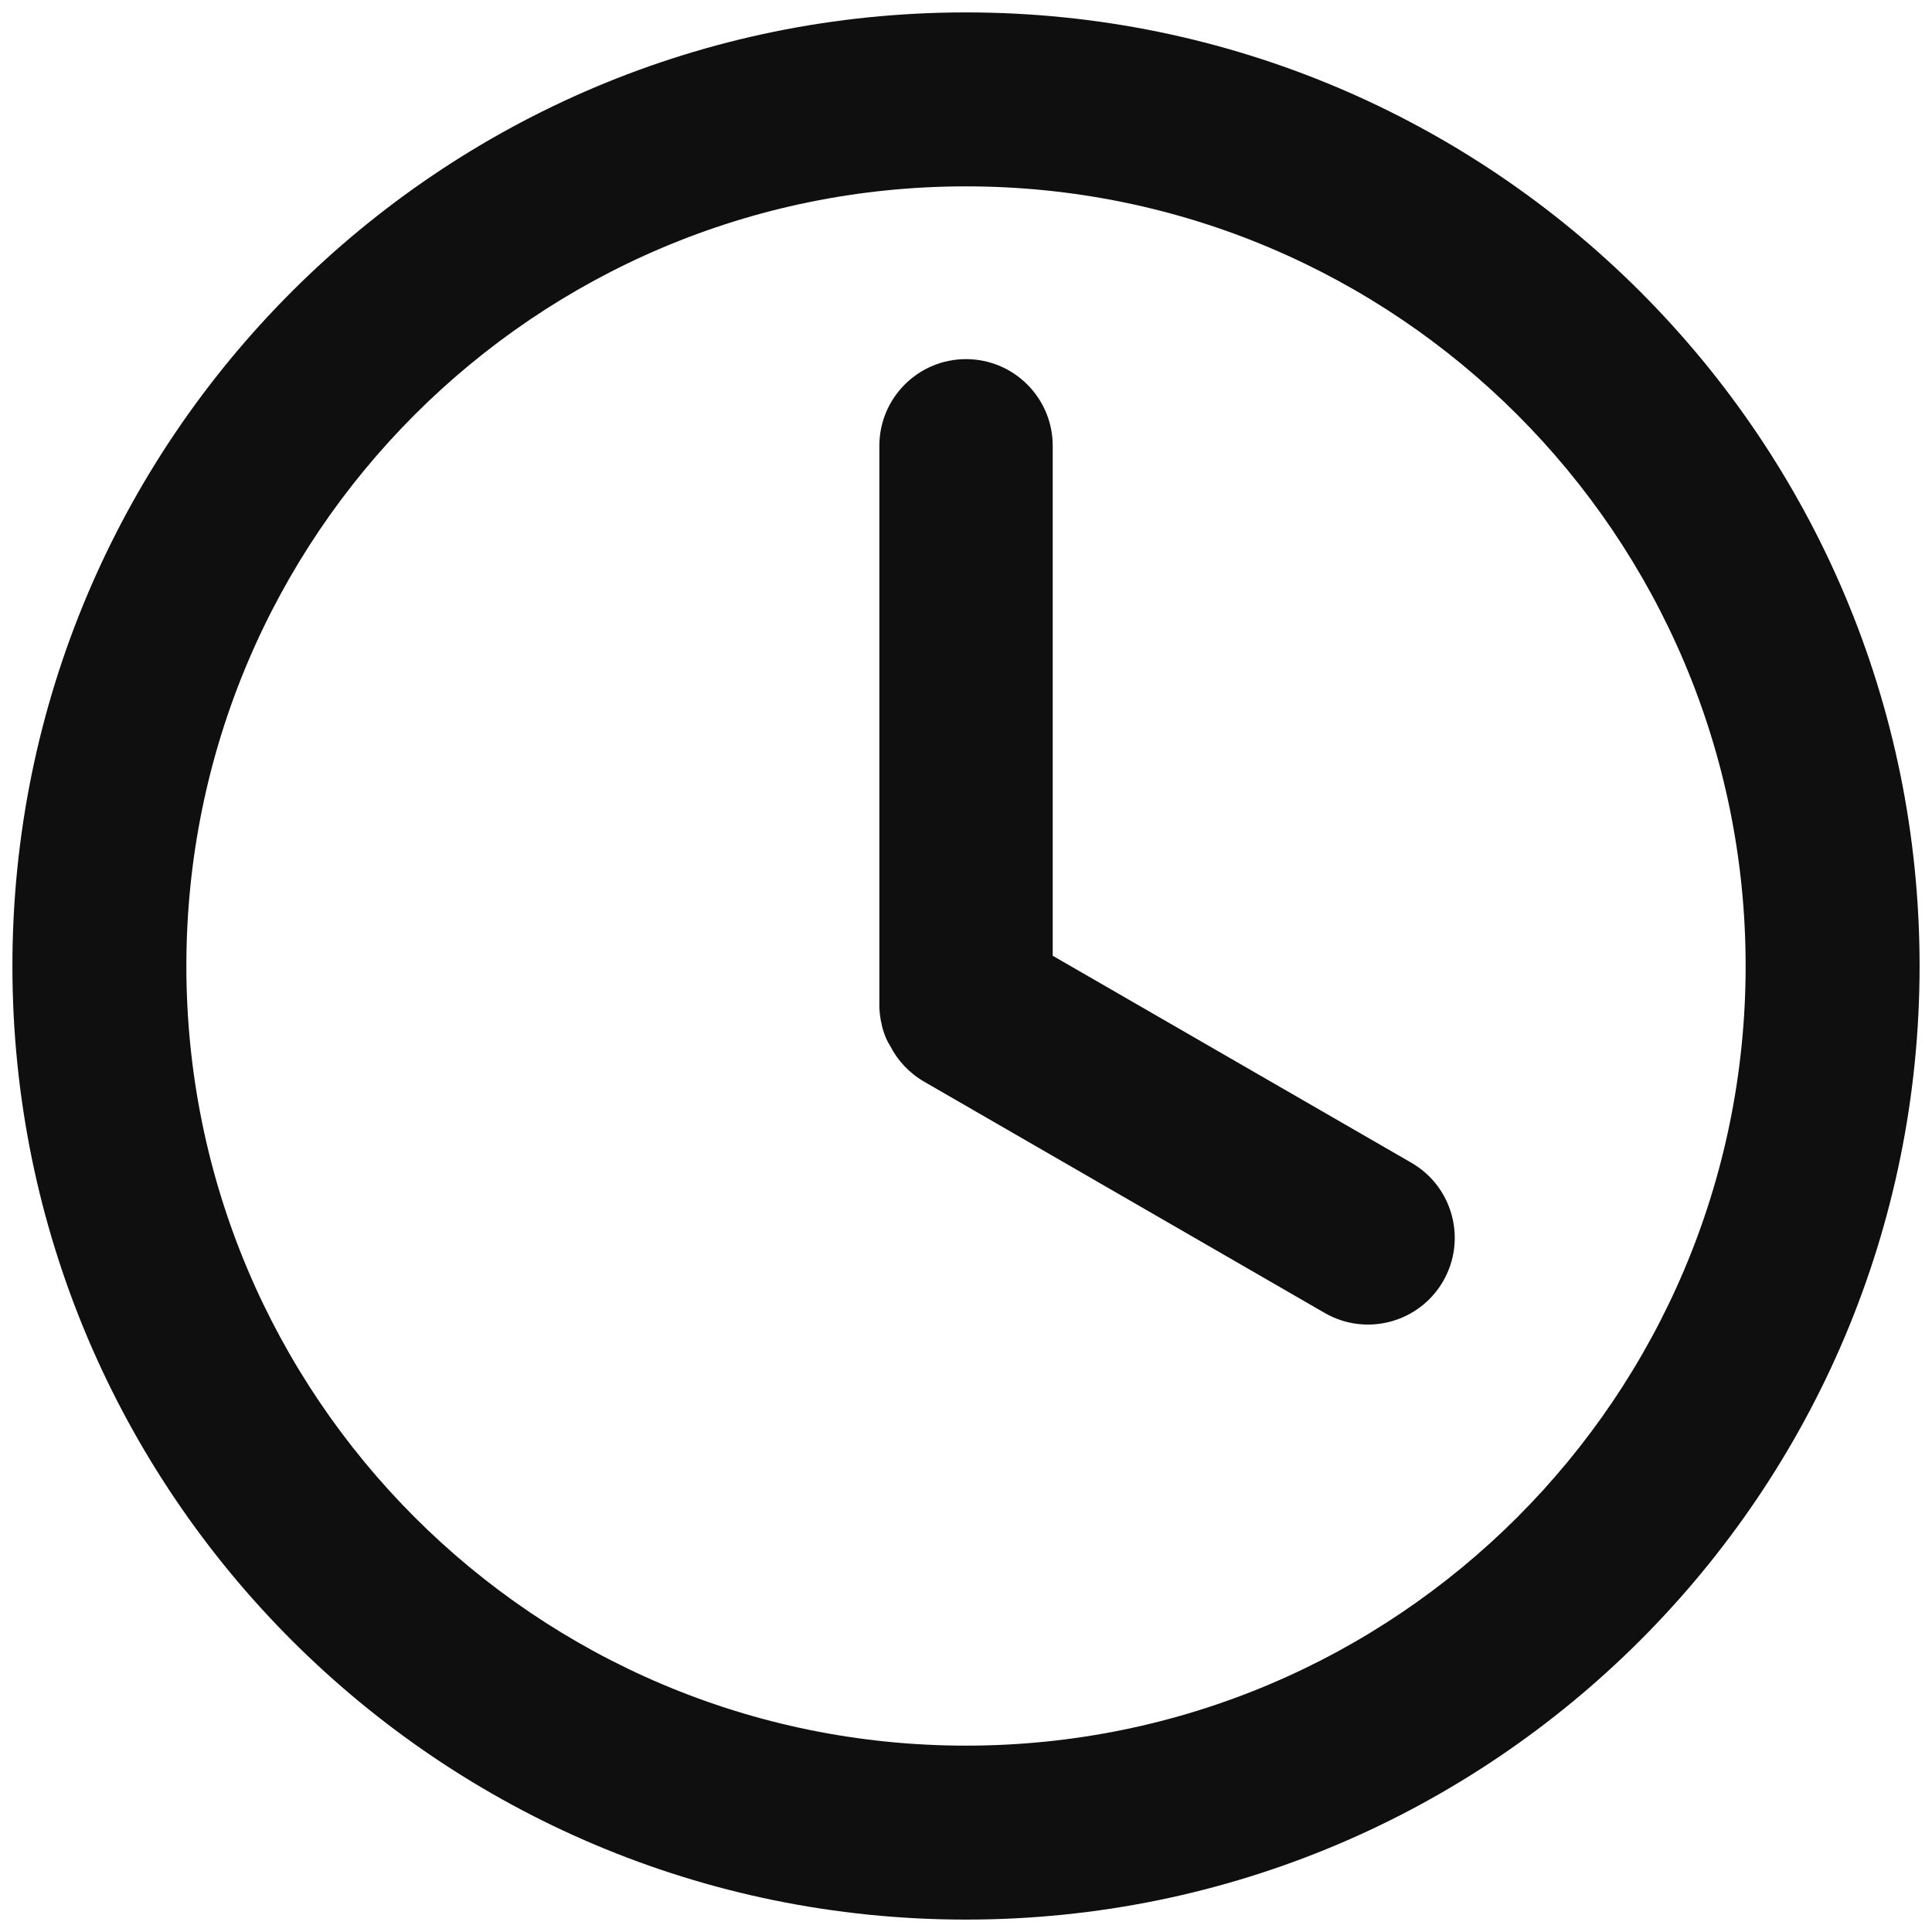
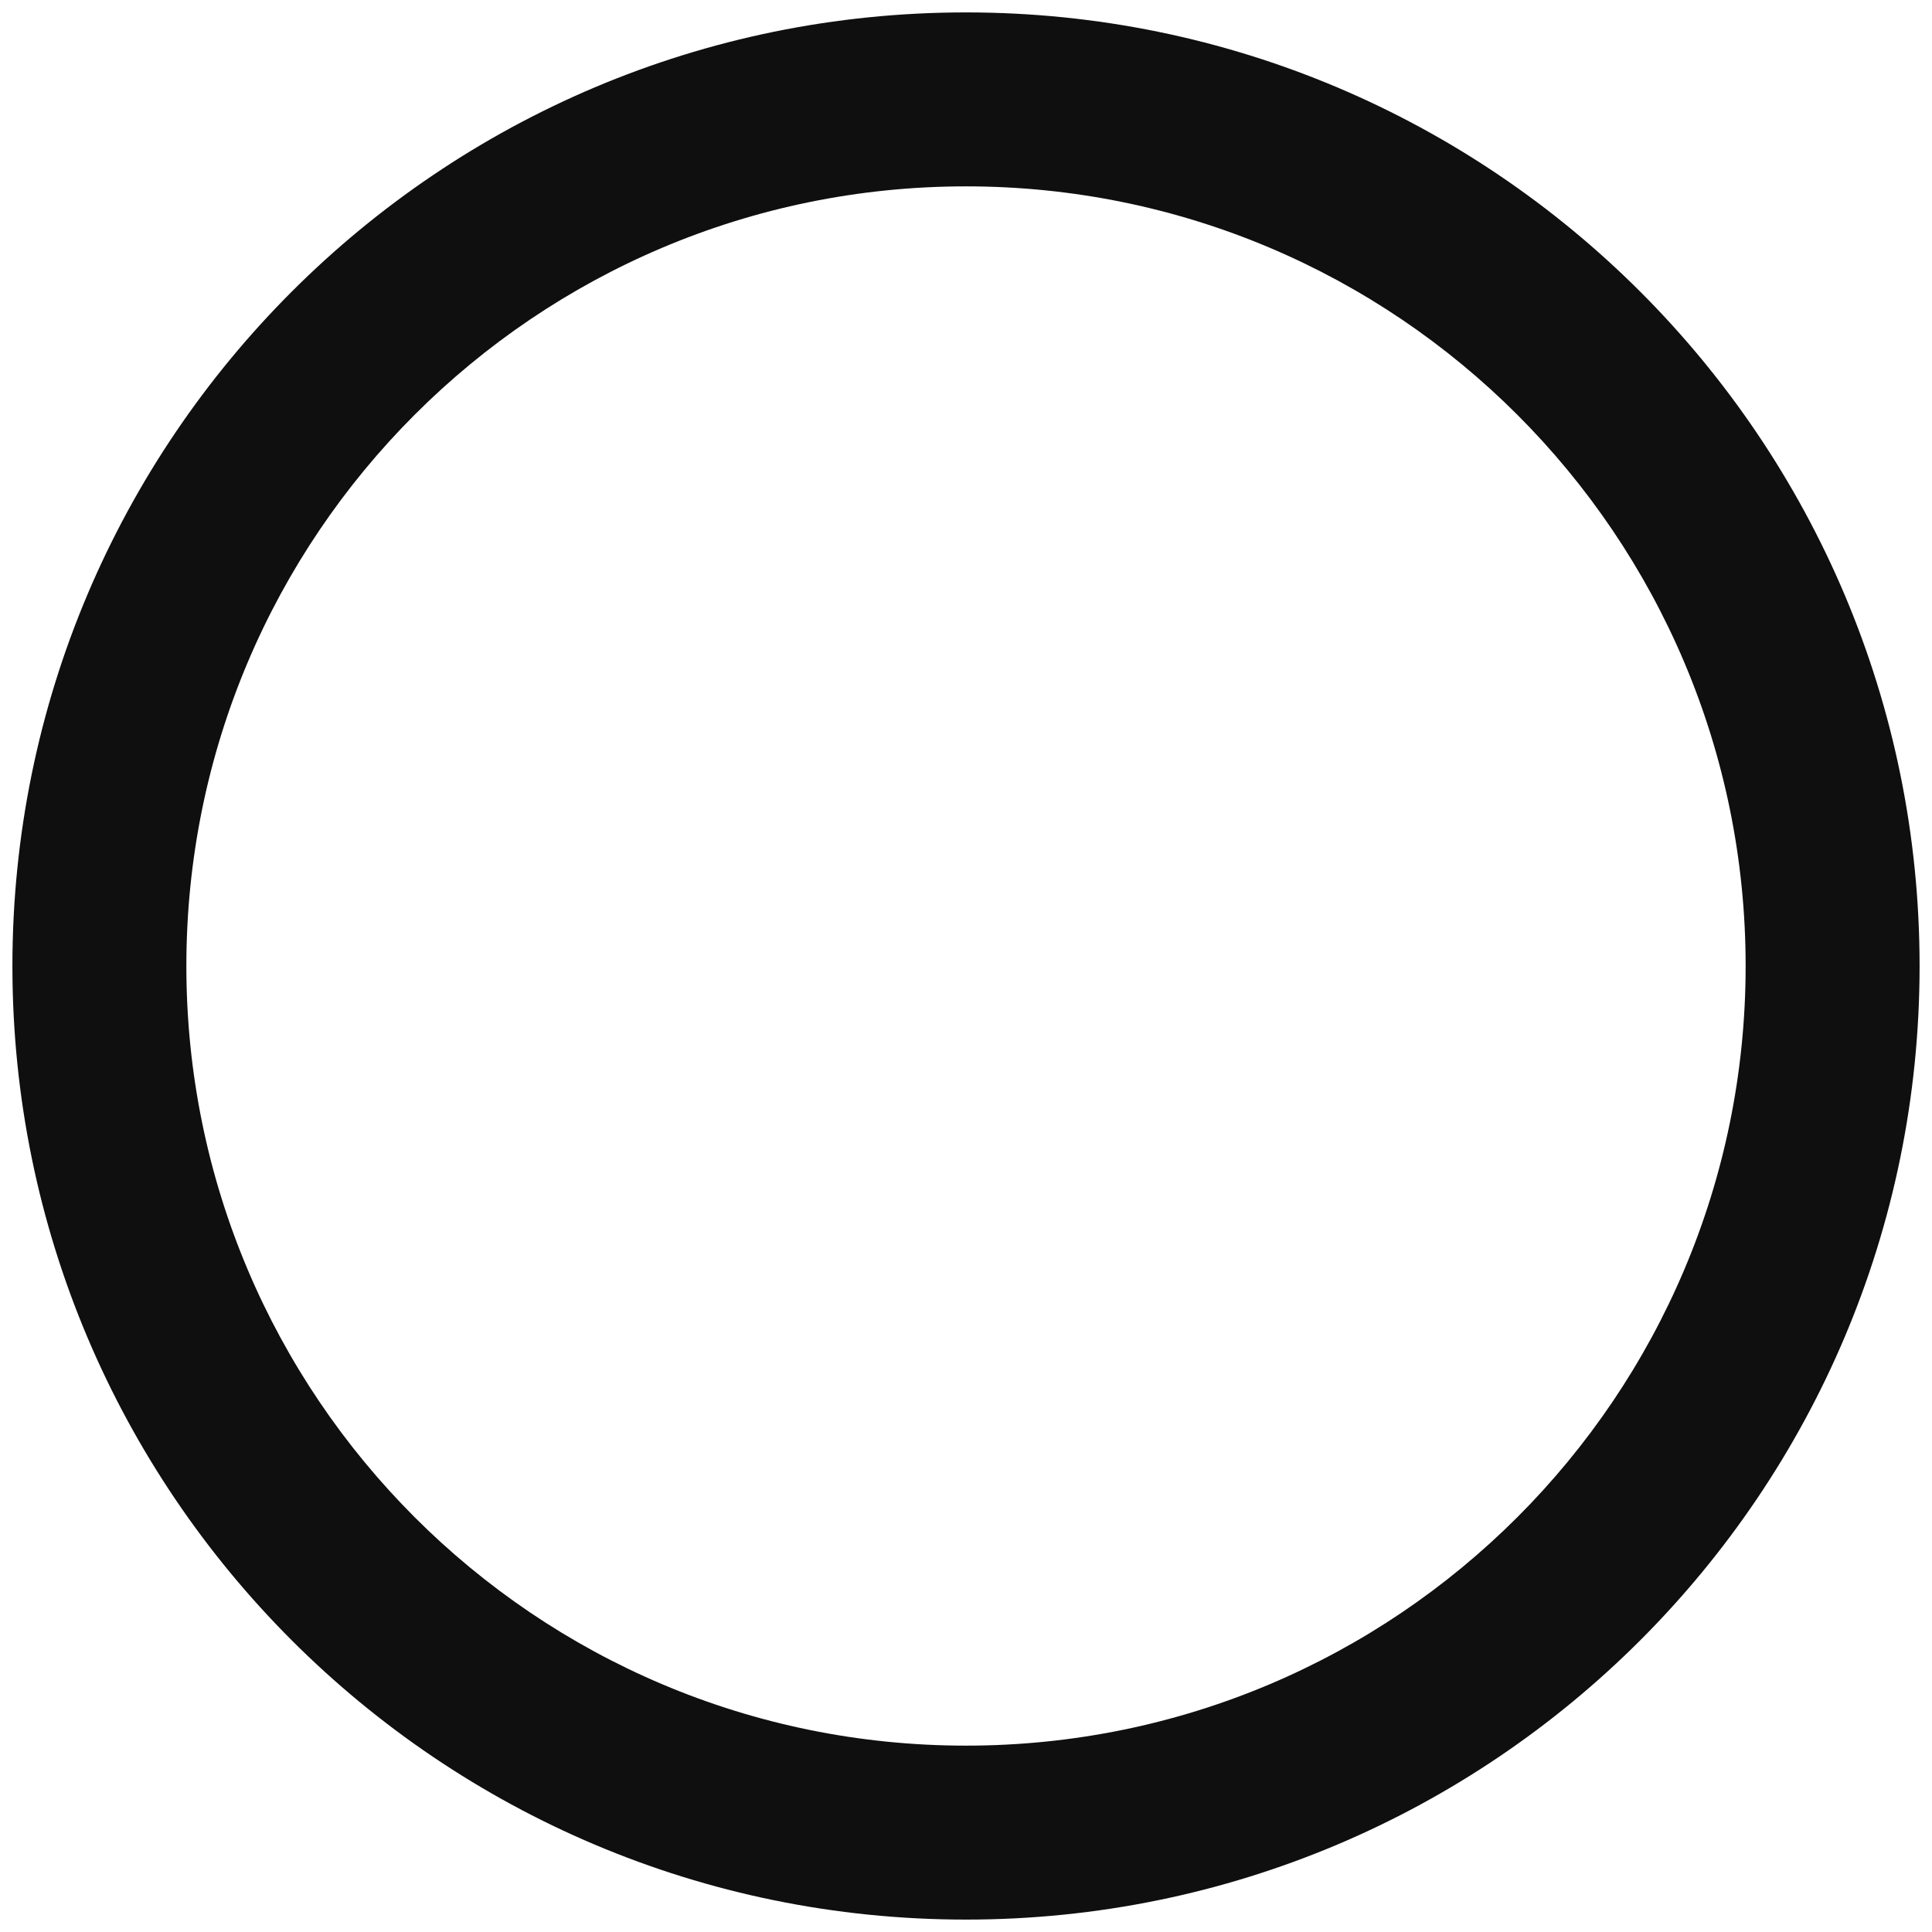
<svg xmlns="http://www.w3.org/2000/svg" width="26" height="26" viewBox="0 0 26 26" fill="none">
  <path d="M25.833 13C25.833 20.087 20.087 25.833 13 25.833C5.912 25.833 0.167 20.087 0.167 13C0.167 5.912 5.912 0.167 13 0.167C20.087 0.167 25.833 5.912 25.833 13ZM2.508 13C2.508 18.794 7.205 23.492 13 23.492C18.794 23.492 23.492 18.794 23.492 13C23.492 7.205 18.794 2.508 13 2.508C7.205 2.508 2.508 7.205 2.508 13Z" fill="#0F0F0F" />
-   <path d="M13 4.833C12.356 4.833 11.834 5.356 11.834 6V13.545C11.834 13.545 11.834 13.849 11.981 14.078C12.08 14.272 12.235 14.44 12.437 14.557L17.827 17.669C18.385 17.991 19.098 17.8 19.421 17.242C19.743 16.684 19.552 15.97 18.994 15.648L14.167 12.862V6C14.167 5.356 13.645 4.833 13 4.833Z" fill="#0F0F0F" />
</svg>